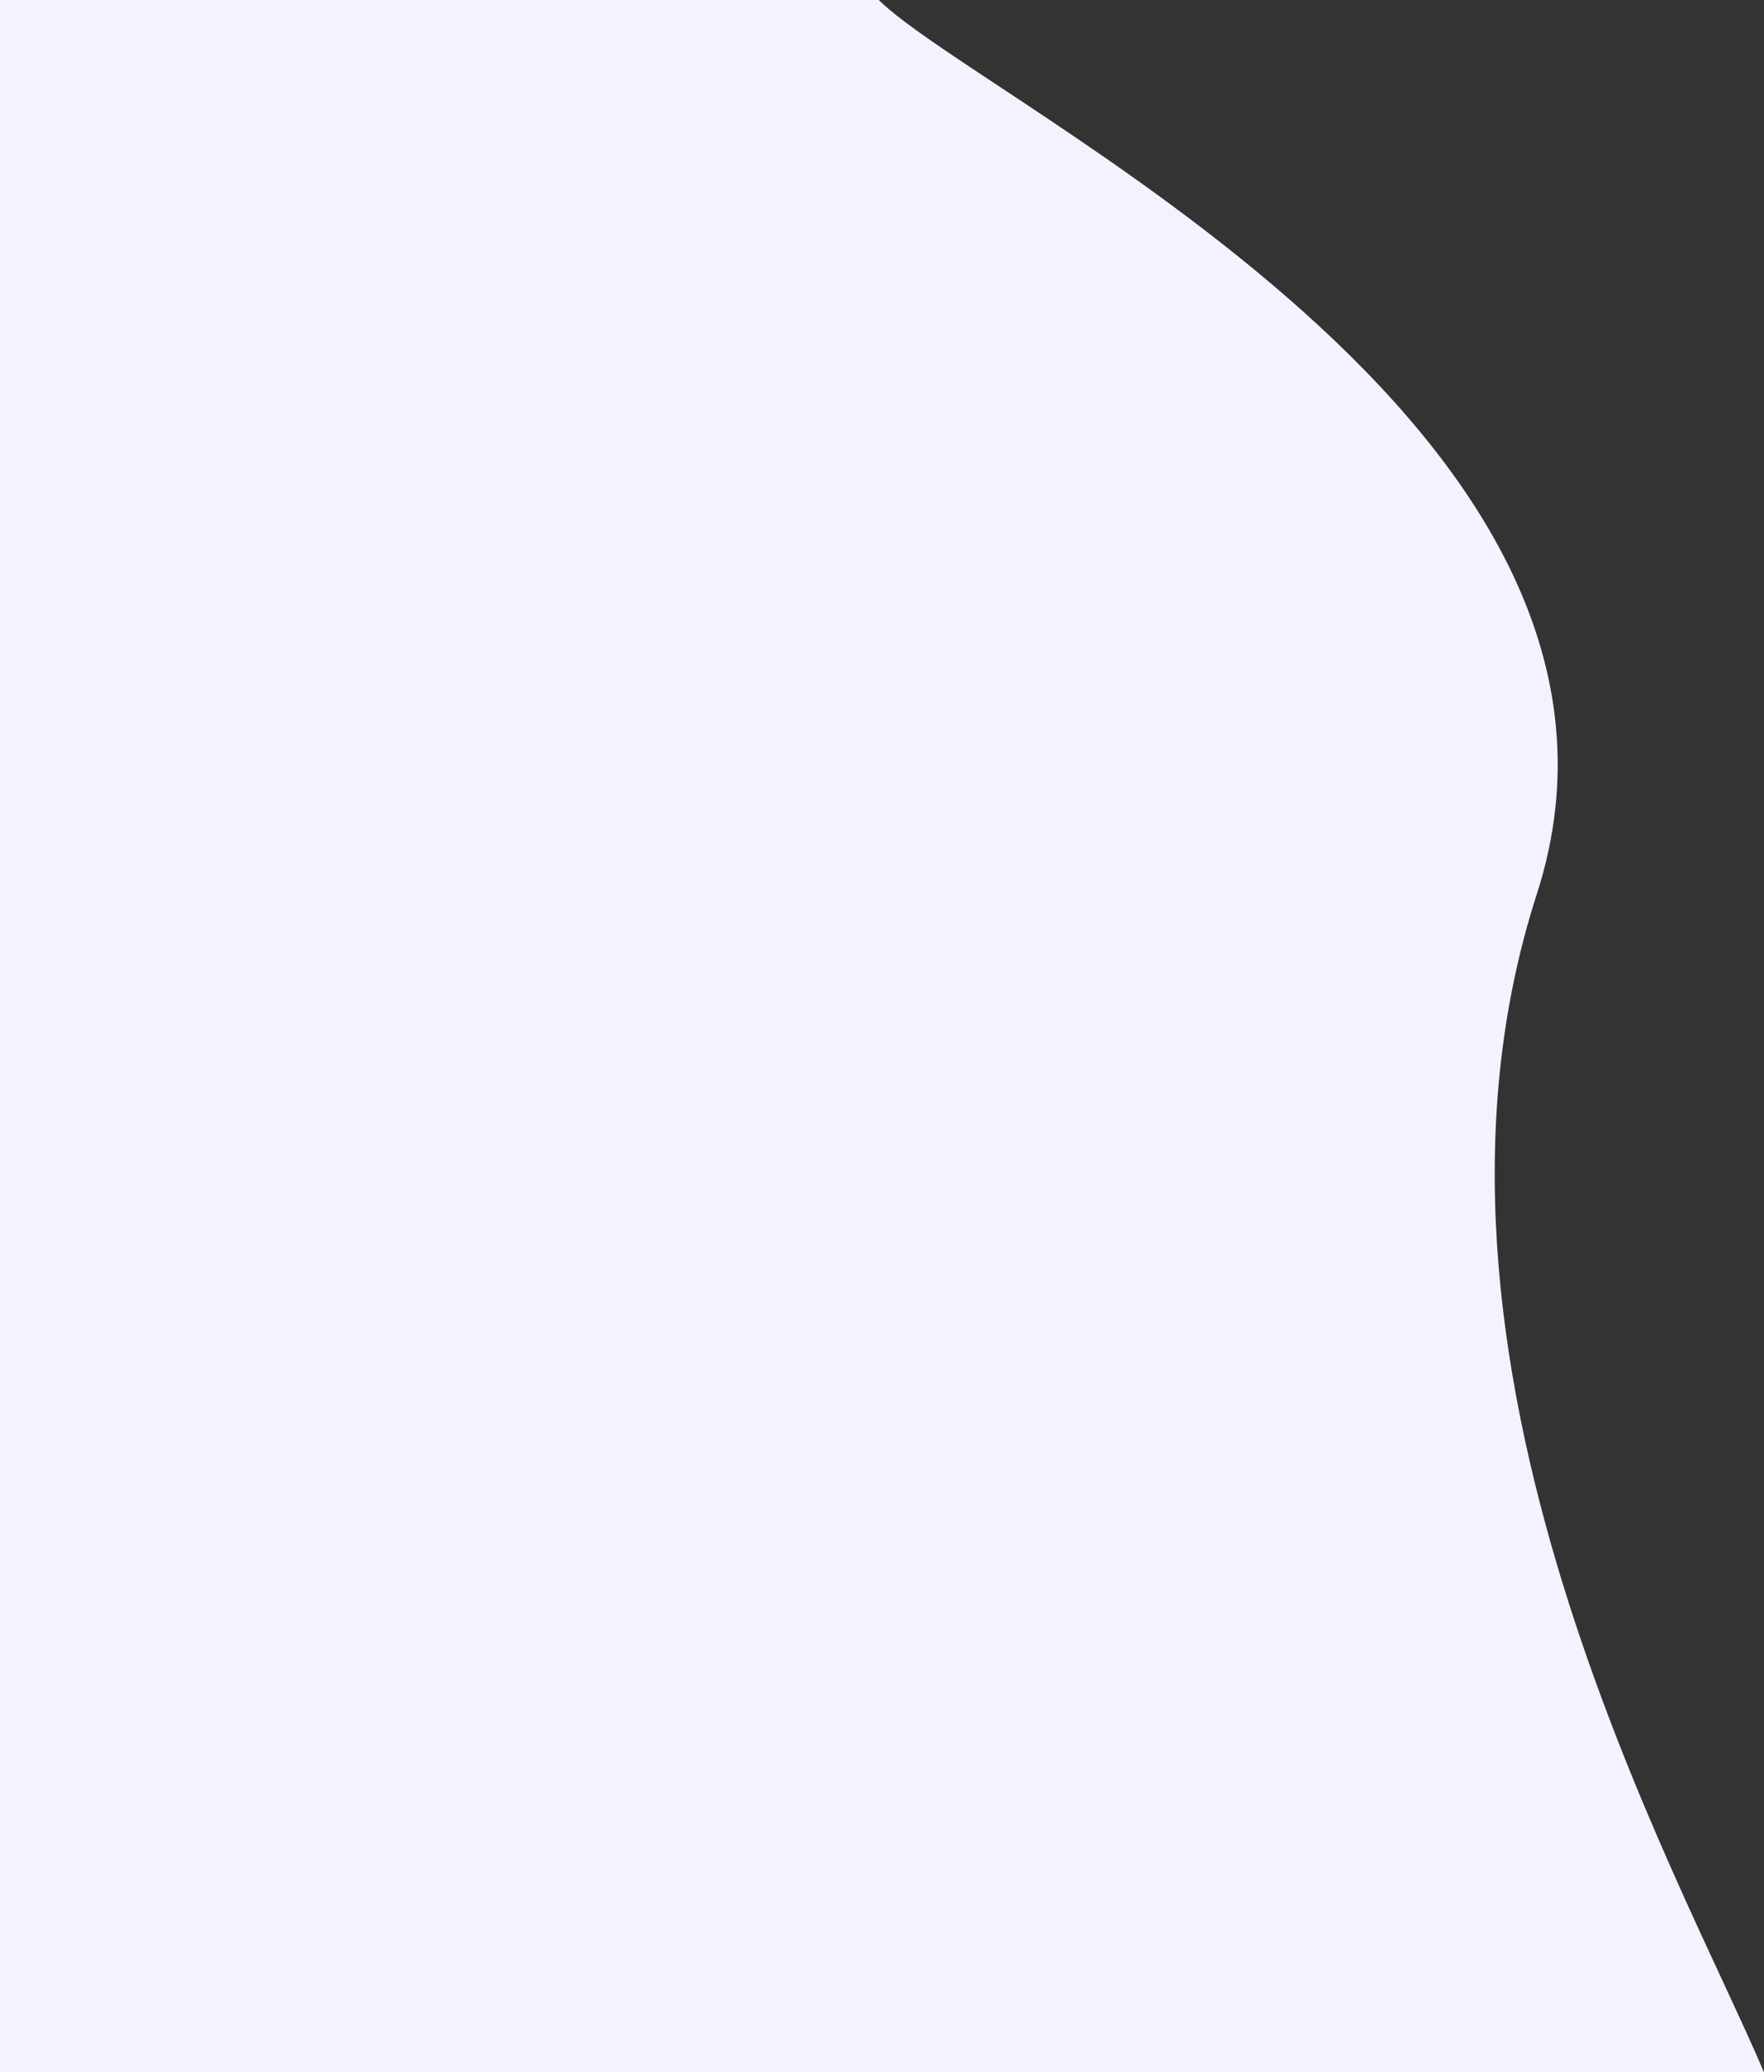
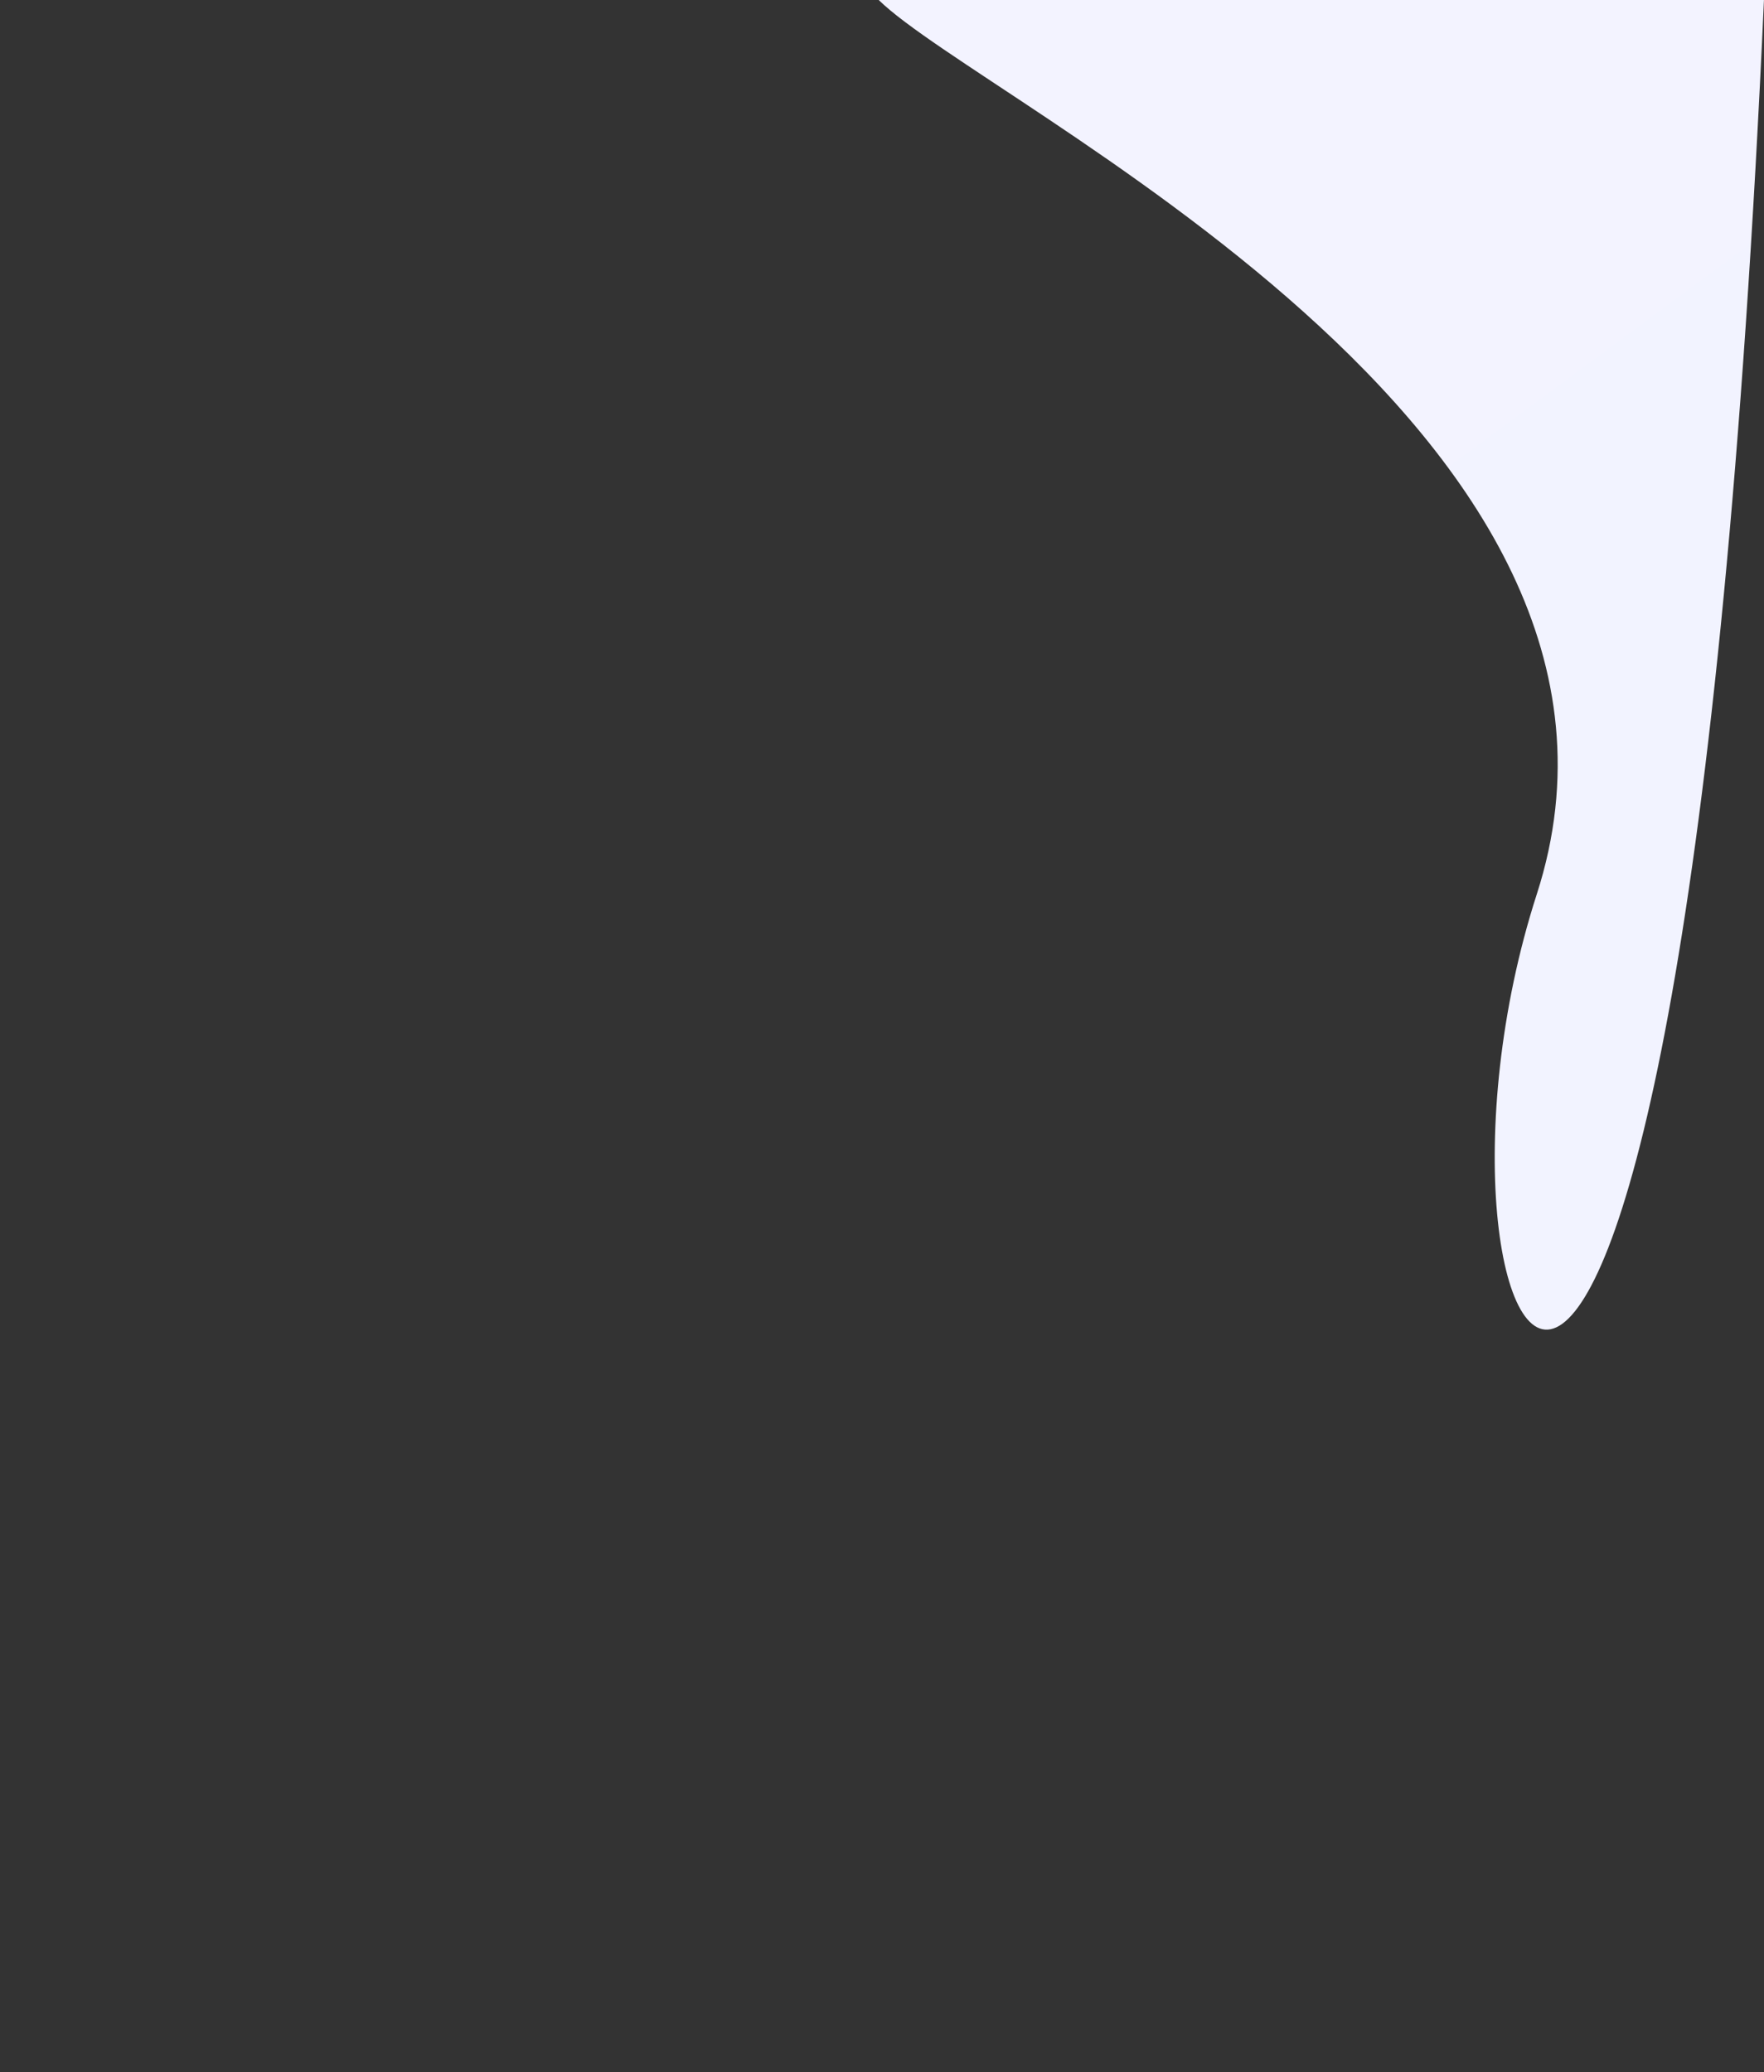
<svg xmlns="http://www.w3.org/2000/svg" width="949" height="1115" viewBox="0 0 949 1115" fill="none">
  <rect x="0" y="0" width="949" height="1115" fill="#333333" stroke="none" />
-   <path d="M826.76 481.158C907.42 231.237 529.959 56.252 472.739 0H0V1115H948.98C903.48 1007.85 746.101 731.078 826.76 481.158Z" fill="url(#paint0_linear_60_1892)" />
+   <path d="M826.76 481.158C907.42 231.237 529.959 56.252 472.739 0H0H948.98C903.48 1007.85 746.101 731.078 826.76 481.158Z" fill="url(#paint0_linear_60_1892)" />
  <defs>
    <linearGradient id="paint0_linear_60_1892" x1="181.592" y1="78.5" x2="769.005" y2="873.284" gradientUnits="userSpaceOnUse">
      <stop stop-color="#F3F3FF" />
      <stop offset="1" stop-color="#F2F3FF" />
    </linearGradient>
  </defs>
</svg>